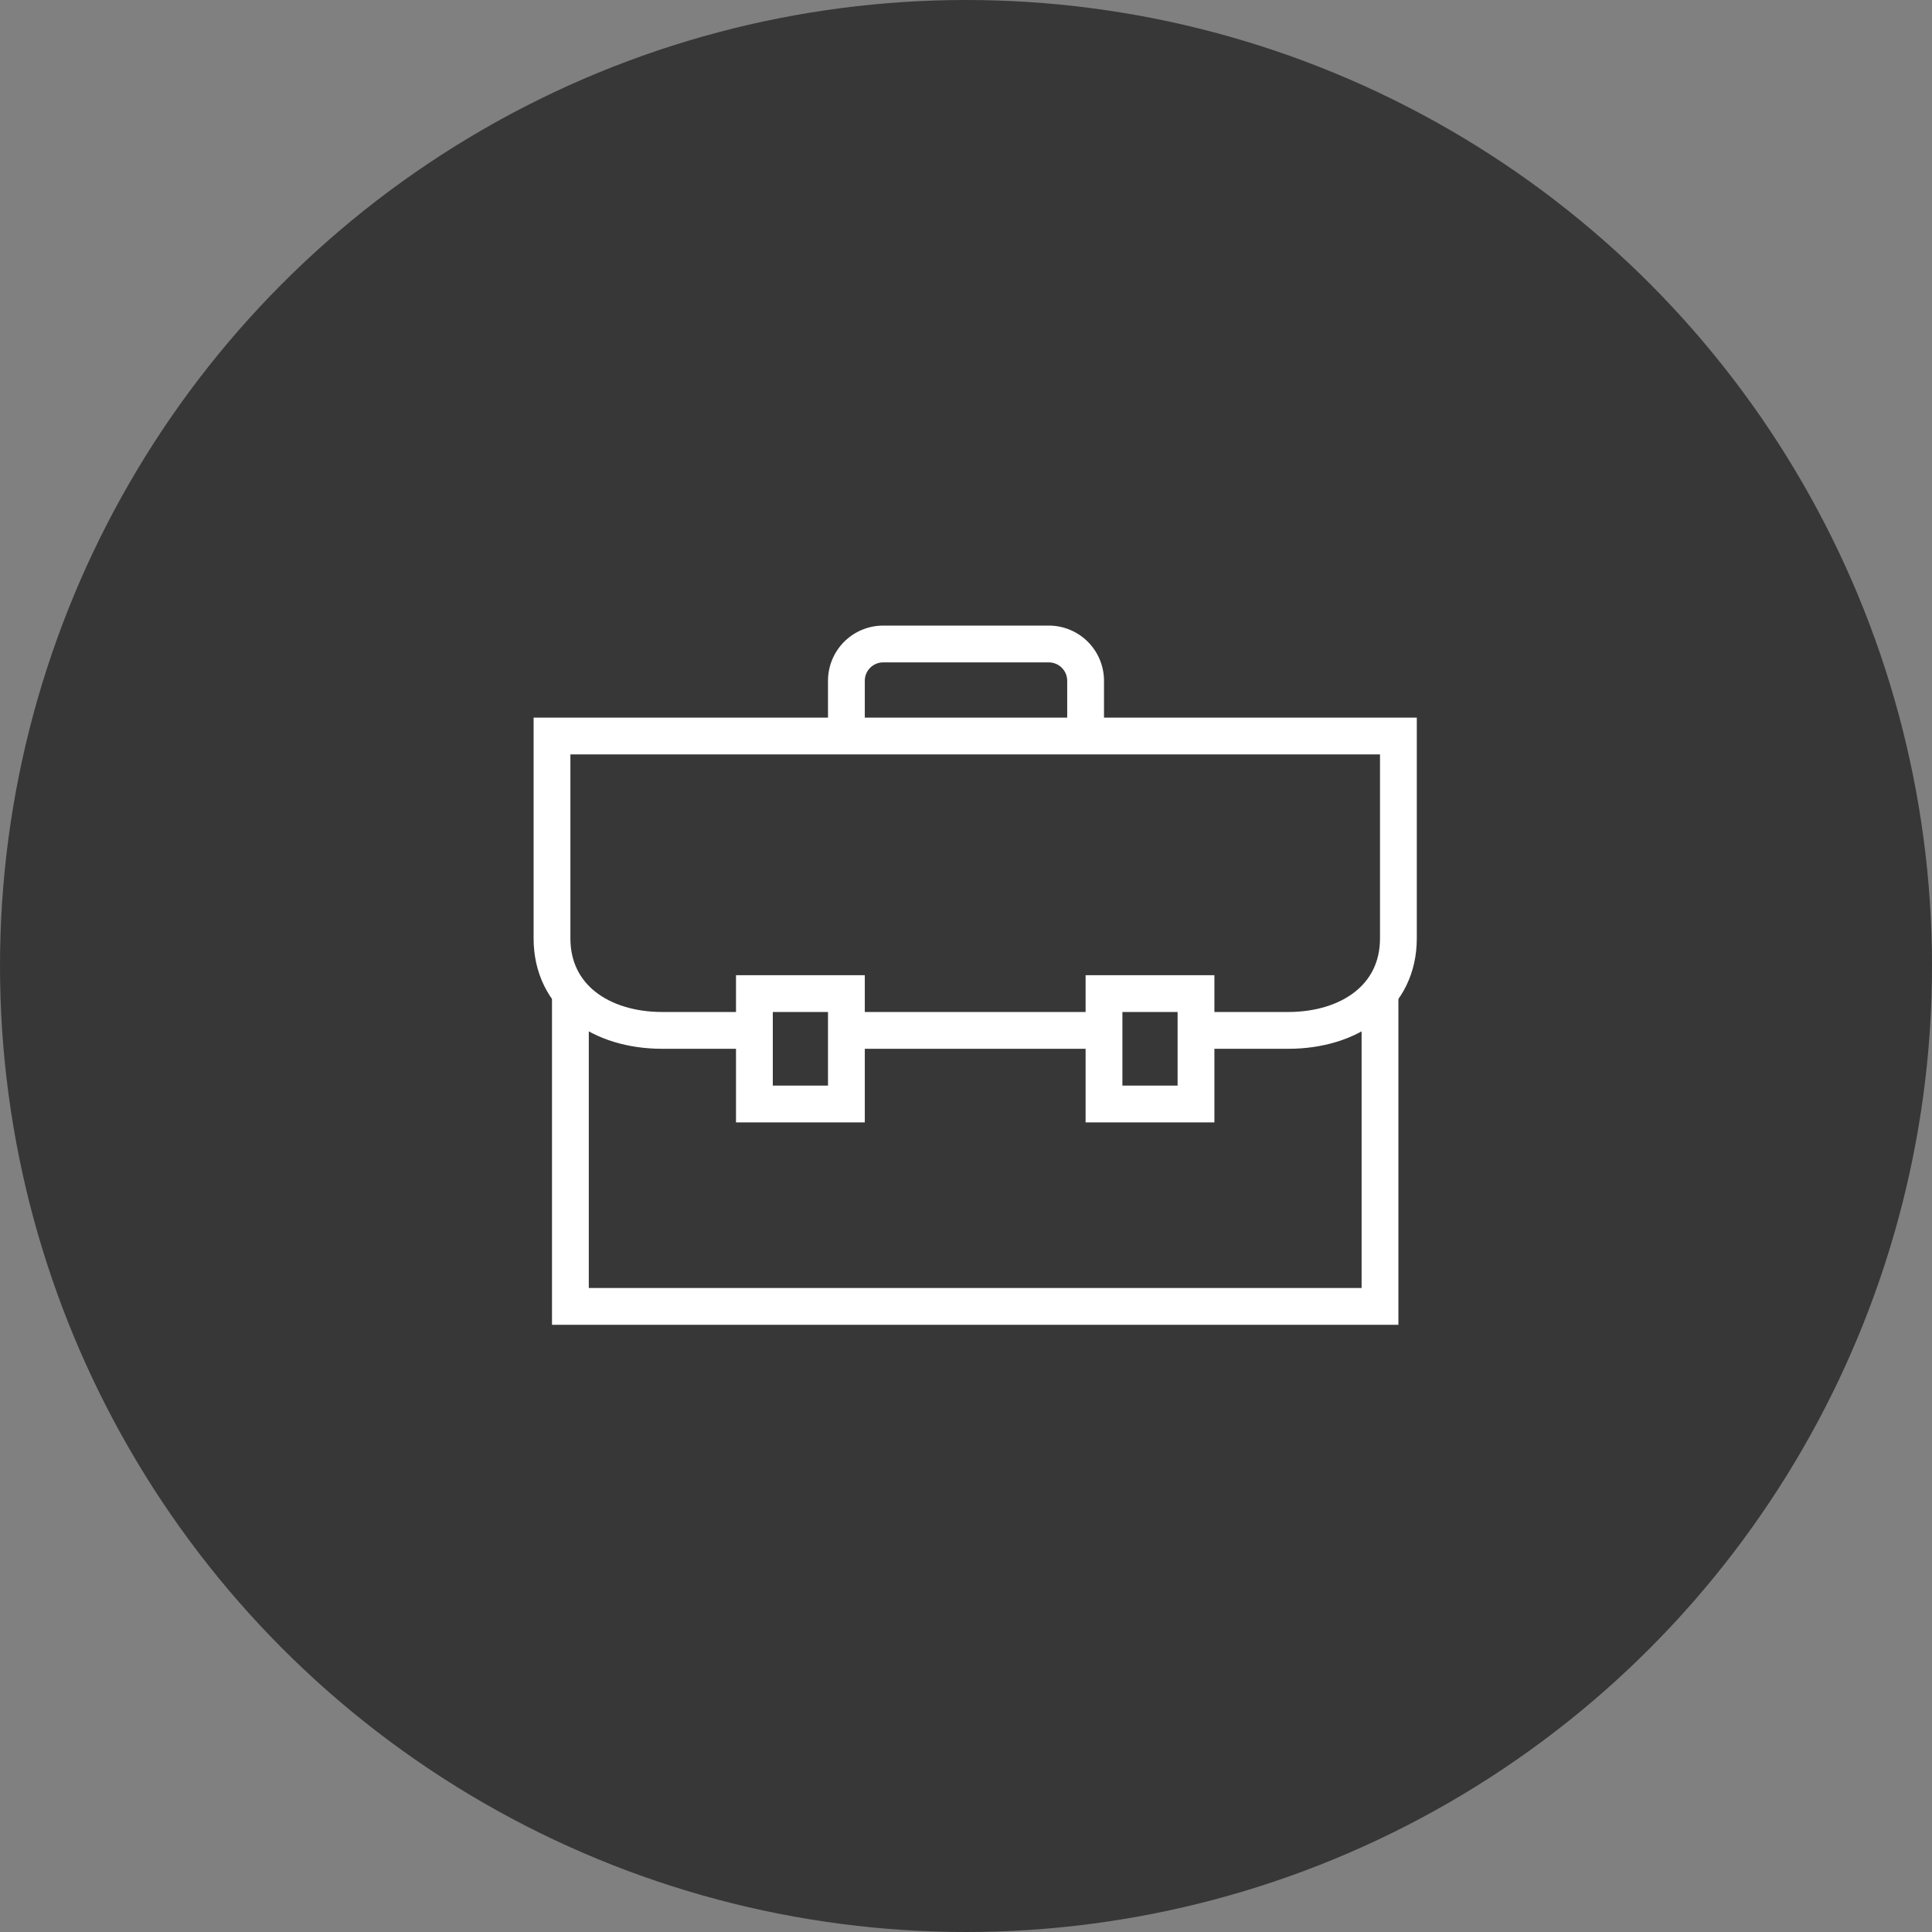
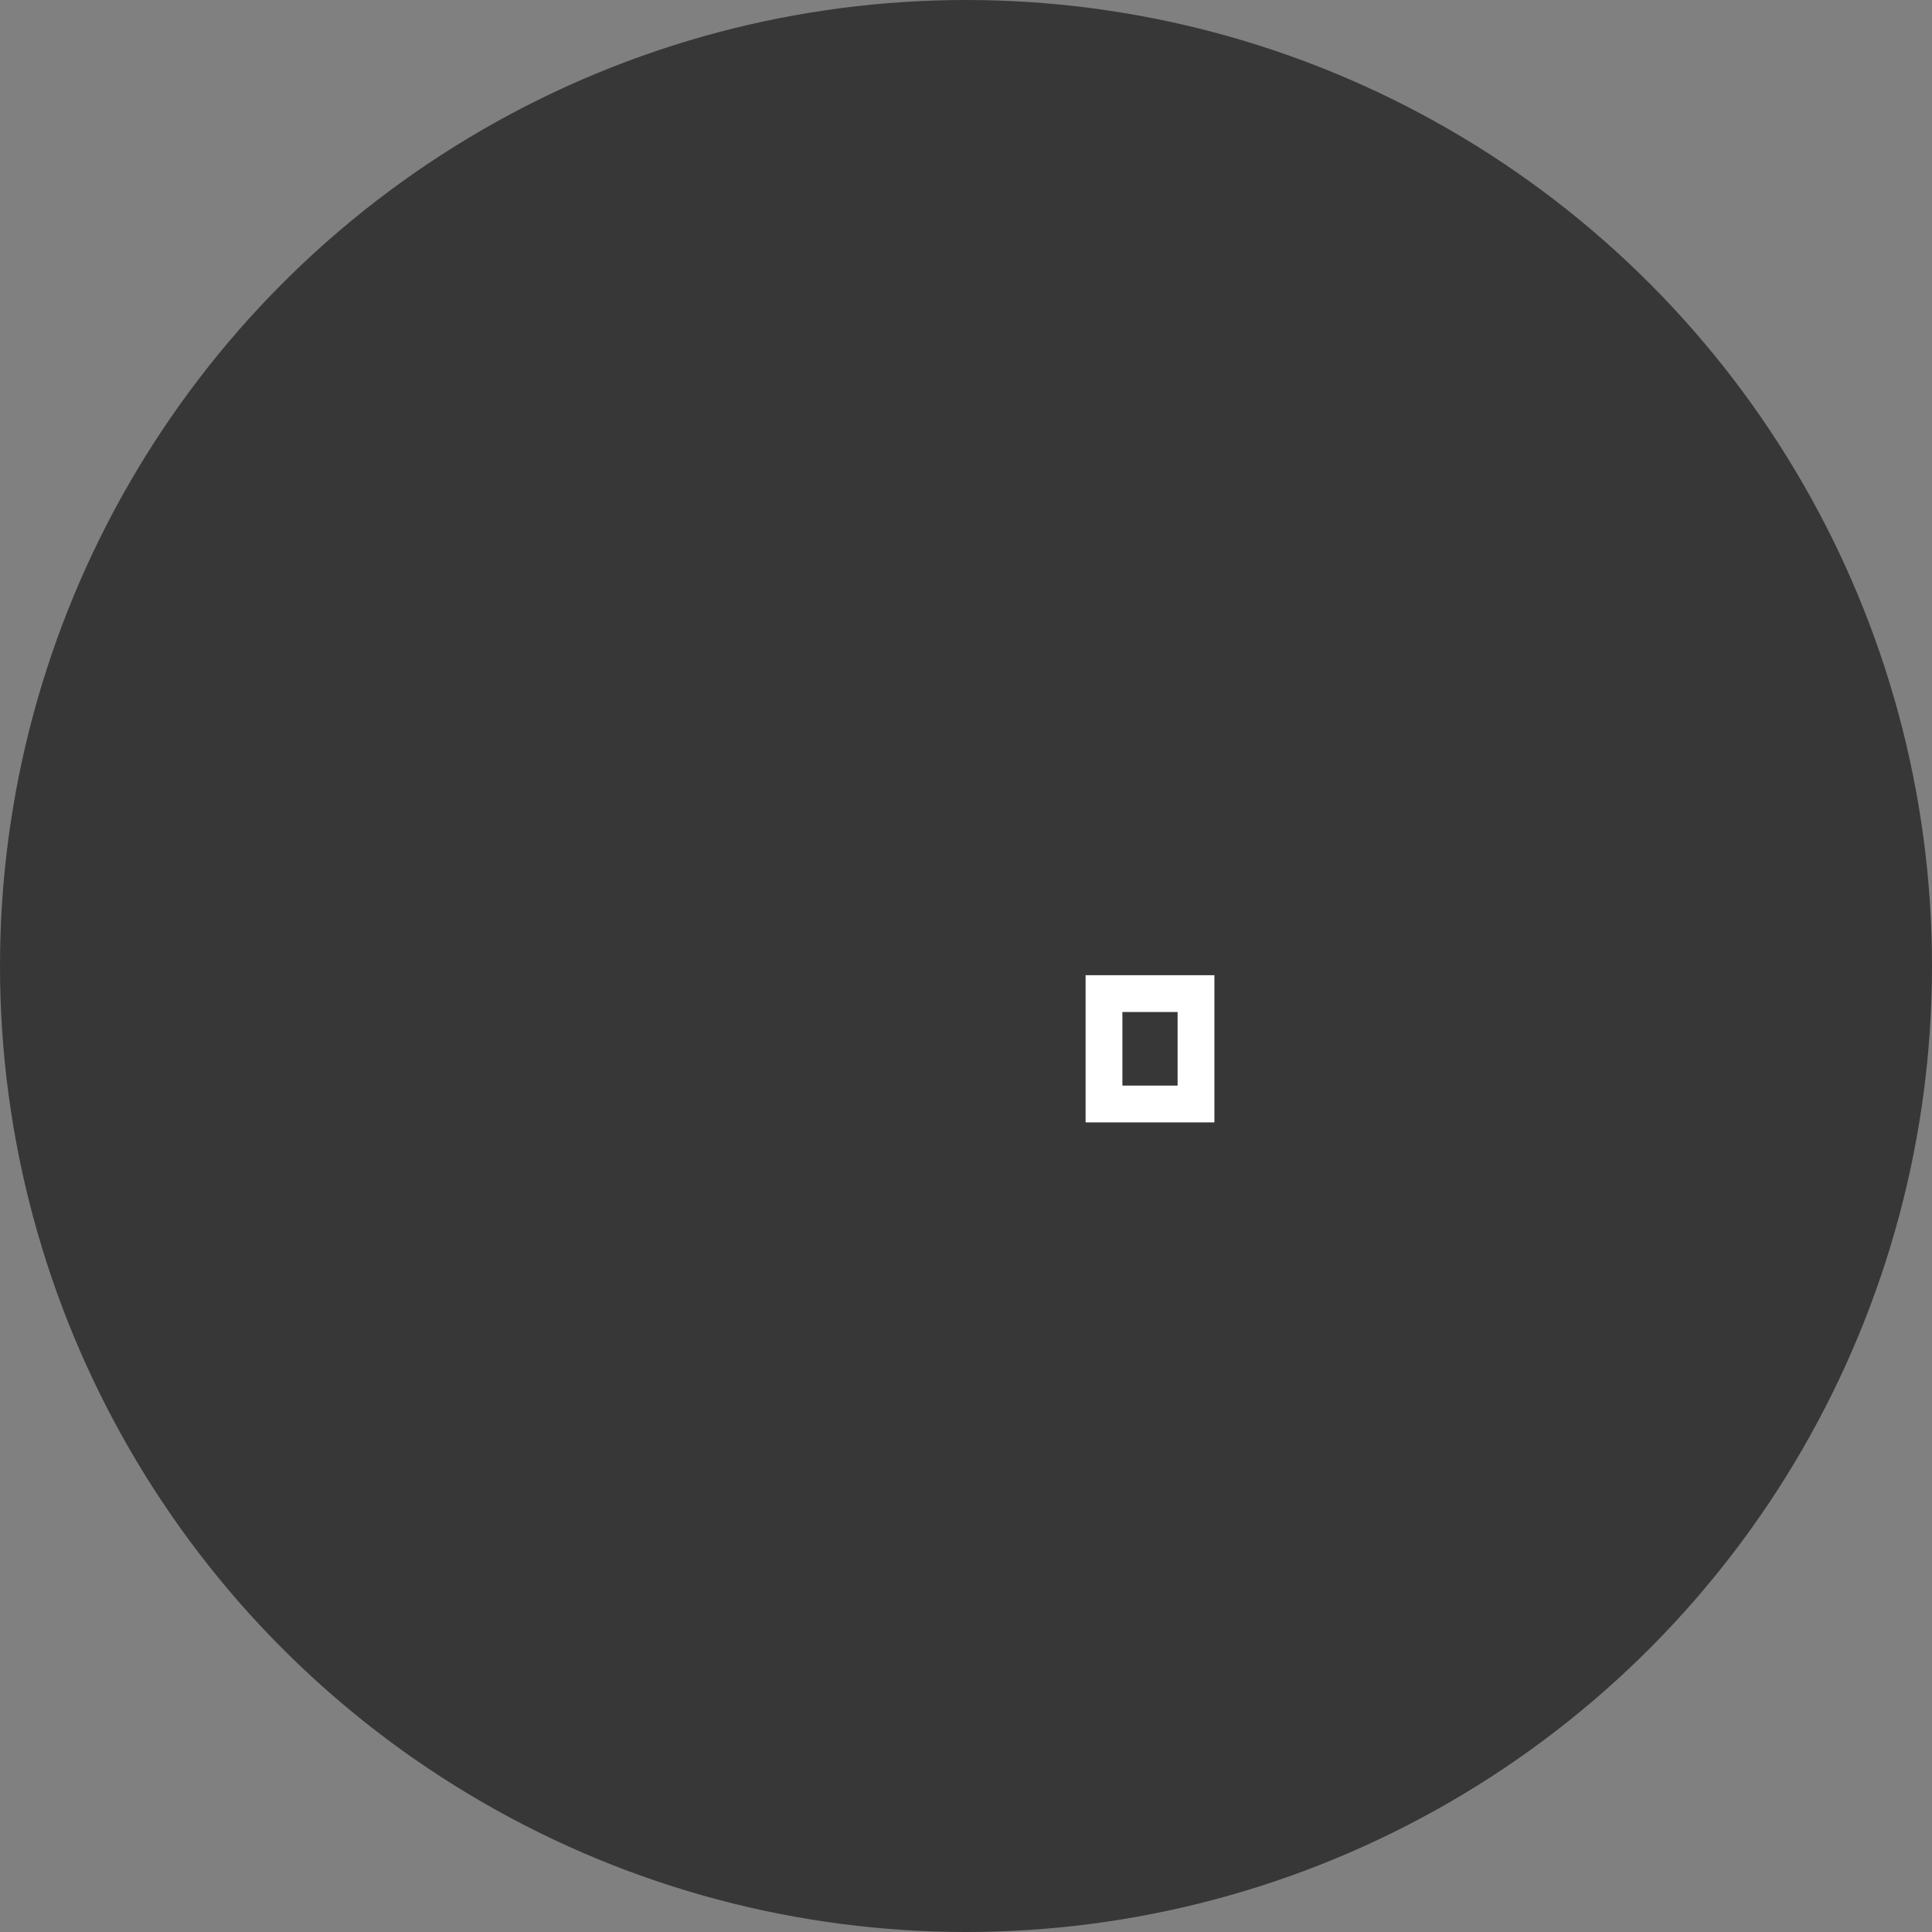
<svg xmlns="http://www.w3.org/2000/svg" width="105" height="105" viewBox="0 0 105 105">
  <rect x="0" y="0" width="105" height="105" fill="#808080" stroke="none" />
  <g id="Group_4578" data-name="Group 4578" transform="translate(-953 -4367)">
    <circle id="Ellipse_93" data-name="Ellipse 93" cx="52.5" cy="52.5" r="52.5" transform="translate(953 4367)" opacity="0.57" />
    <g id="Group_4382" data-name="Group 4382" transform="translate(934 4269)">
-       <path id="Path_16076" data-name="Path 16076" d="M94,152v17H50V152" fill="none" stroke="#fff" stroke-miterlimit="10" stroke-width="2" />
-       <rect id="Rectangle_151" data-name="Rectangle 151" width="5" height="6" transform="translate(60 152)" fill="none" stroke="#fff" stroke-miterlimit="10" stroke-width="2" />
      <rect id="Rectangle_152" data-name="Rectangle 152" width="5" height="6" transform="translate(79 152)" fill="none" stroke="#fff" stroke-miterlimit="10" stroke-width="2" />
-       <path id="Path_16077" data-name="Path 16077" d="M78,138v-3a2,2,0,0,0-2-2H67a2,2,0,0,0-2,2v3" fill="none" stroke="#fff" stroke-miterlimit="10" stroke-width="2" />
-       <line id="Line_11" data-name="Line 11" x1="14" transform="translate(65 154)" fill="none" stroke="#fff" stroke-miterlimit="10" stroke-width="2" />
-       <path id="Path_16078" data-name="Path 16078" d="M60,154H55c-3.338,0-6-1.814-6-5V138H95v11c0,3.186-2.662,5-6,5H84" fill="none" stroke="#fff" stroke-miterlimit="10" stroke-width="2" />
    </g>
  </g>
</svg>